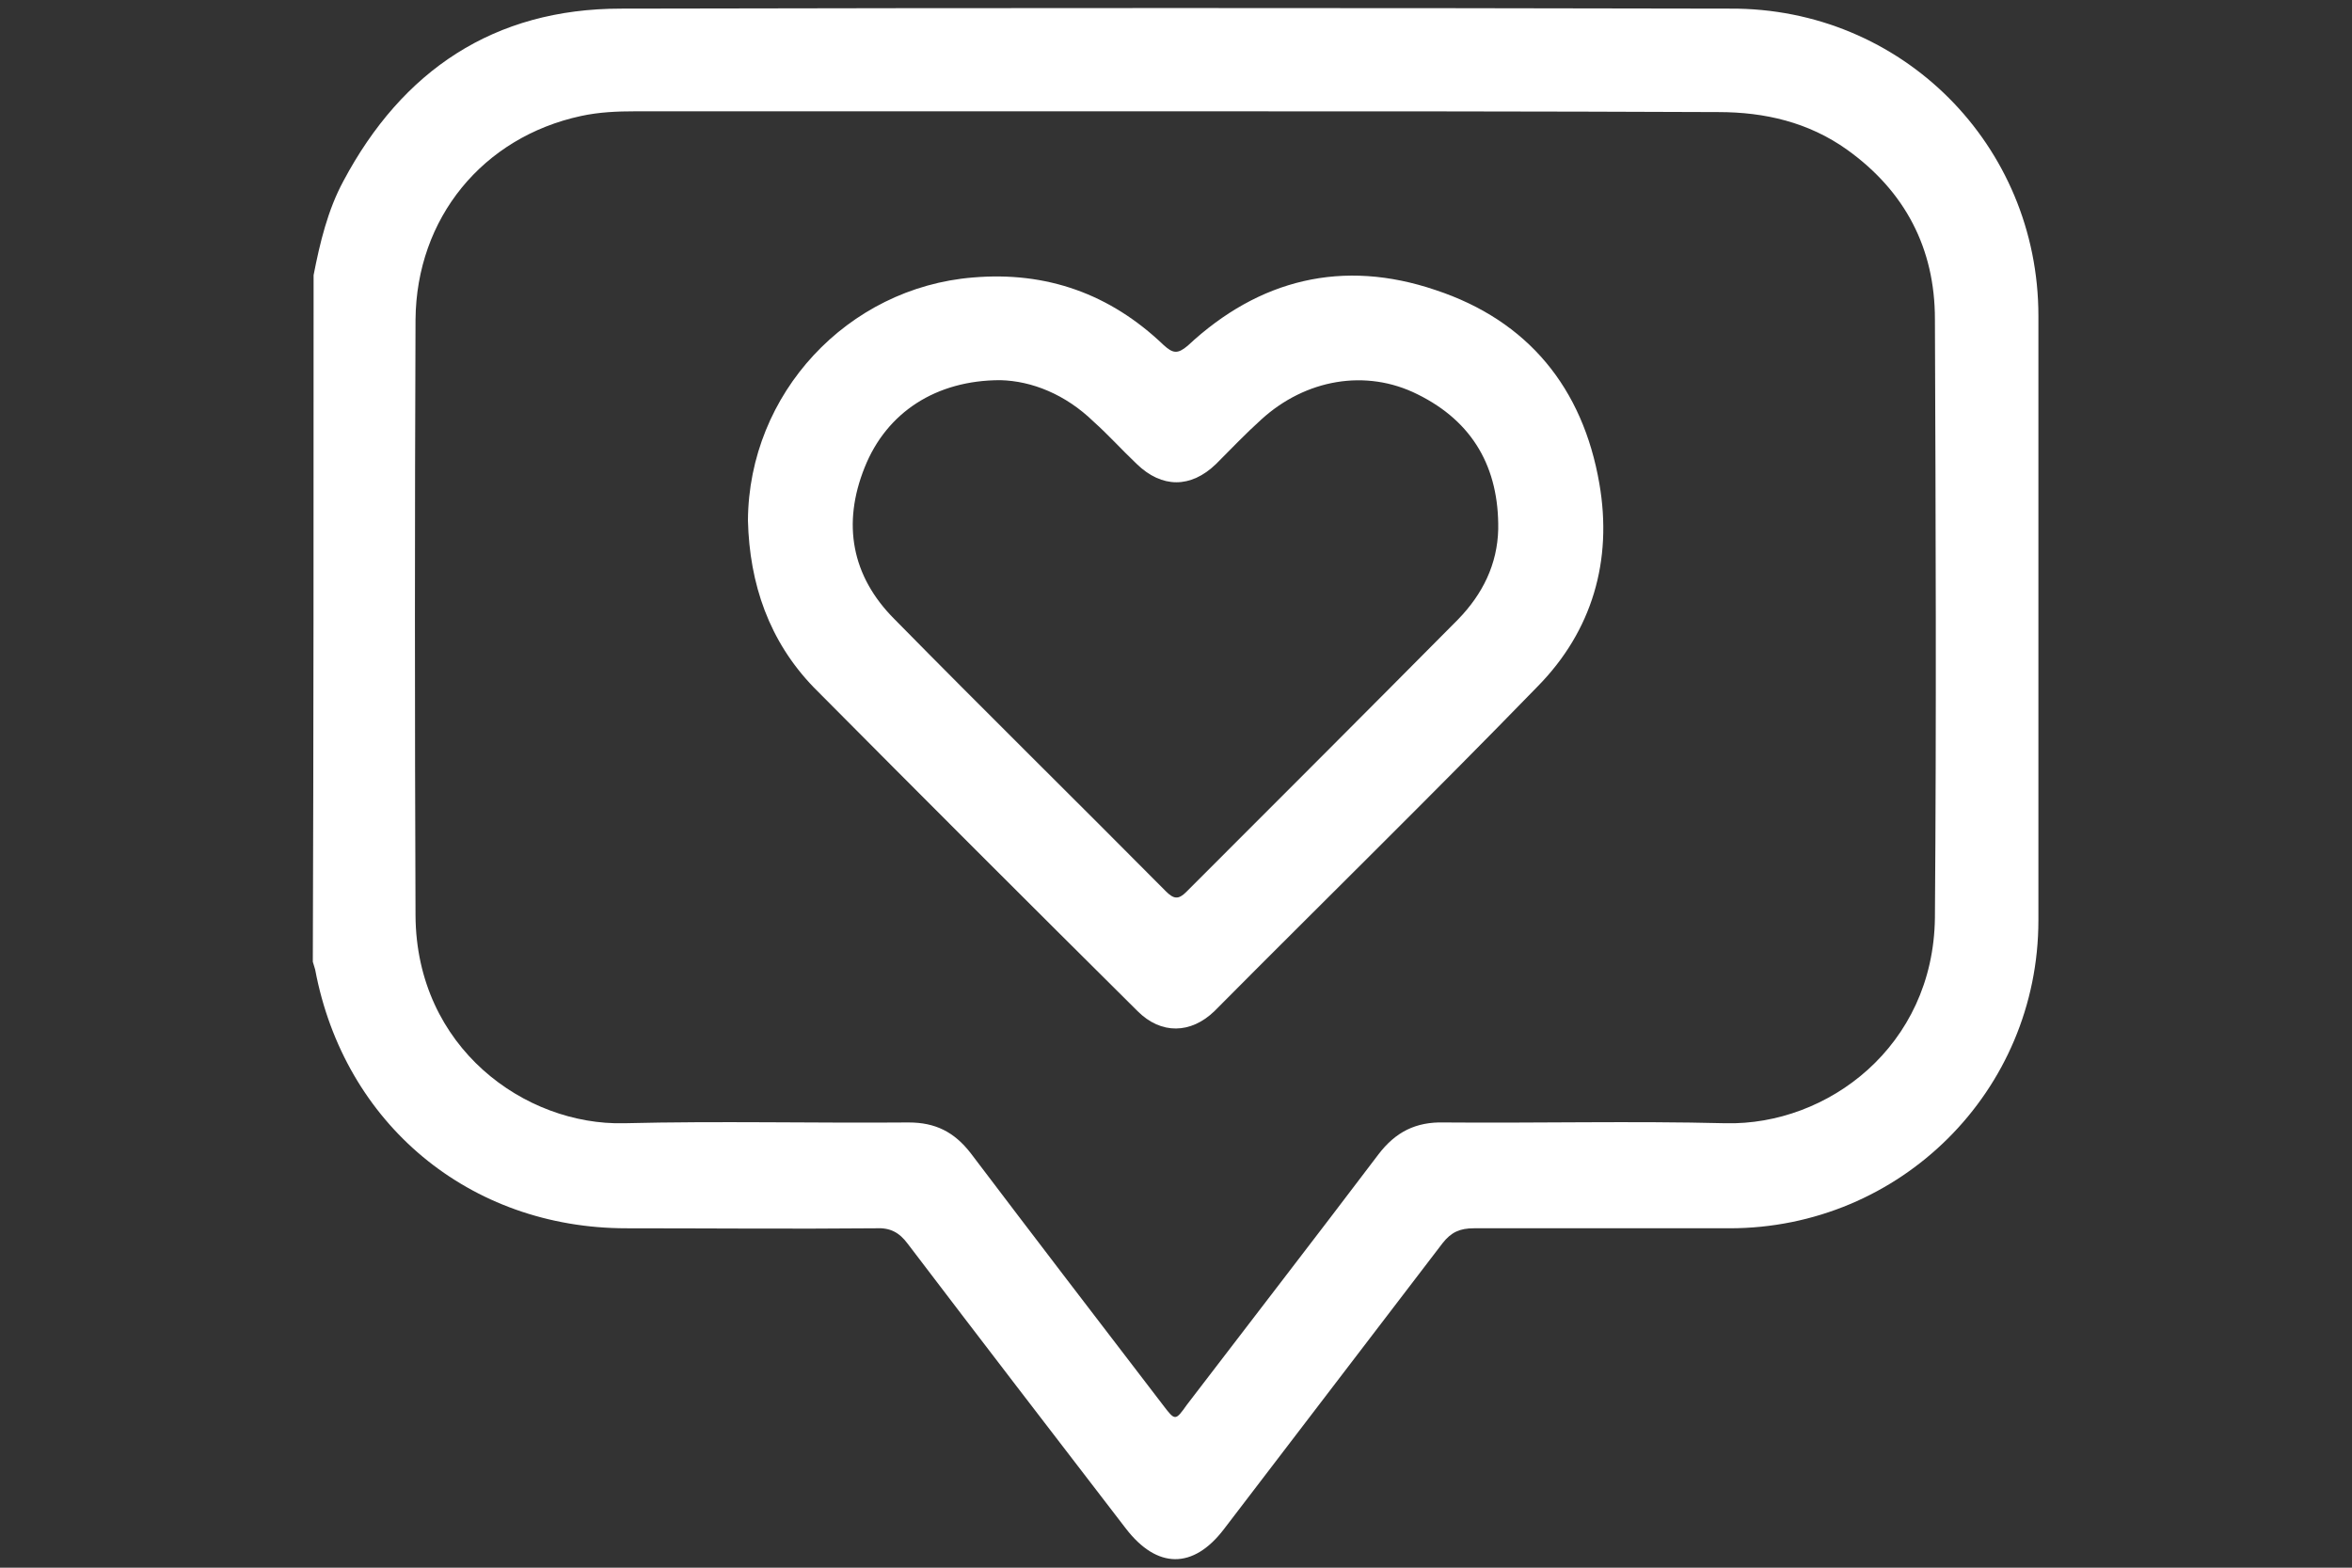
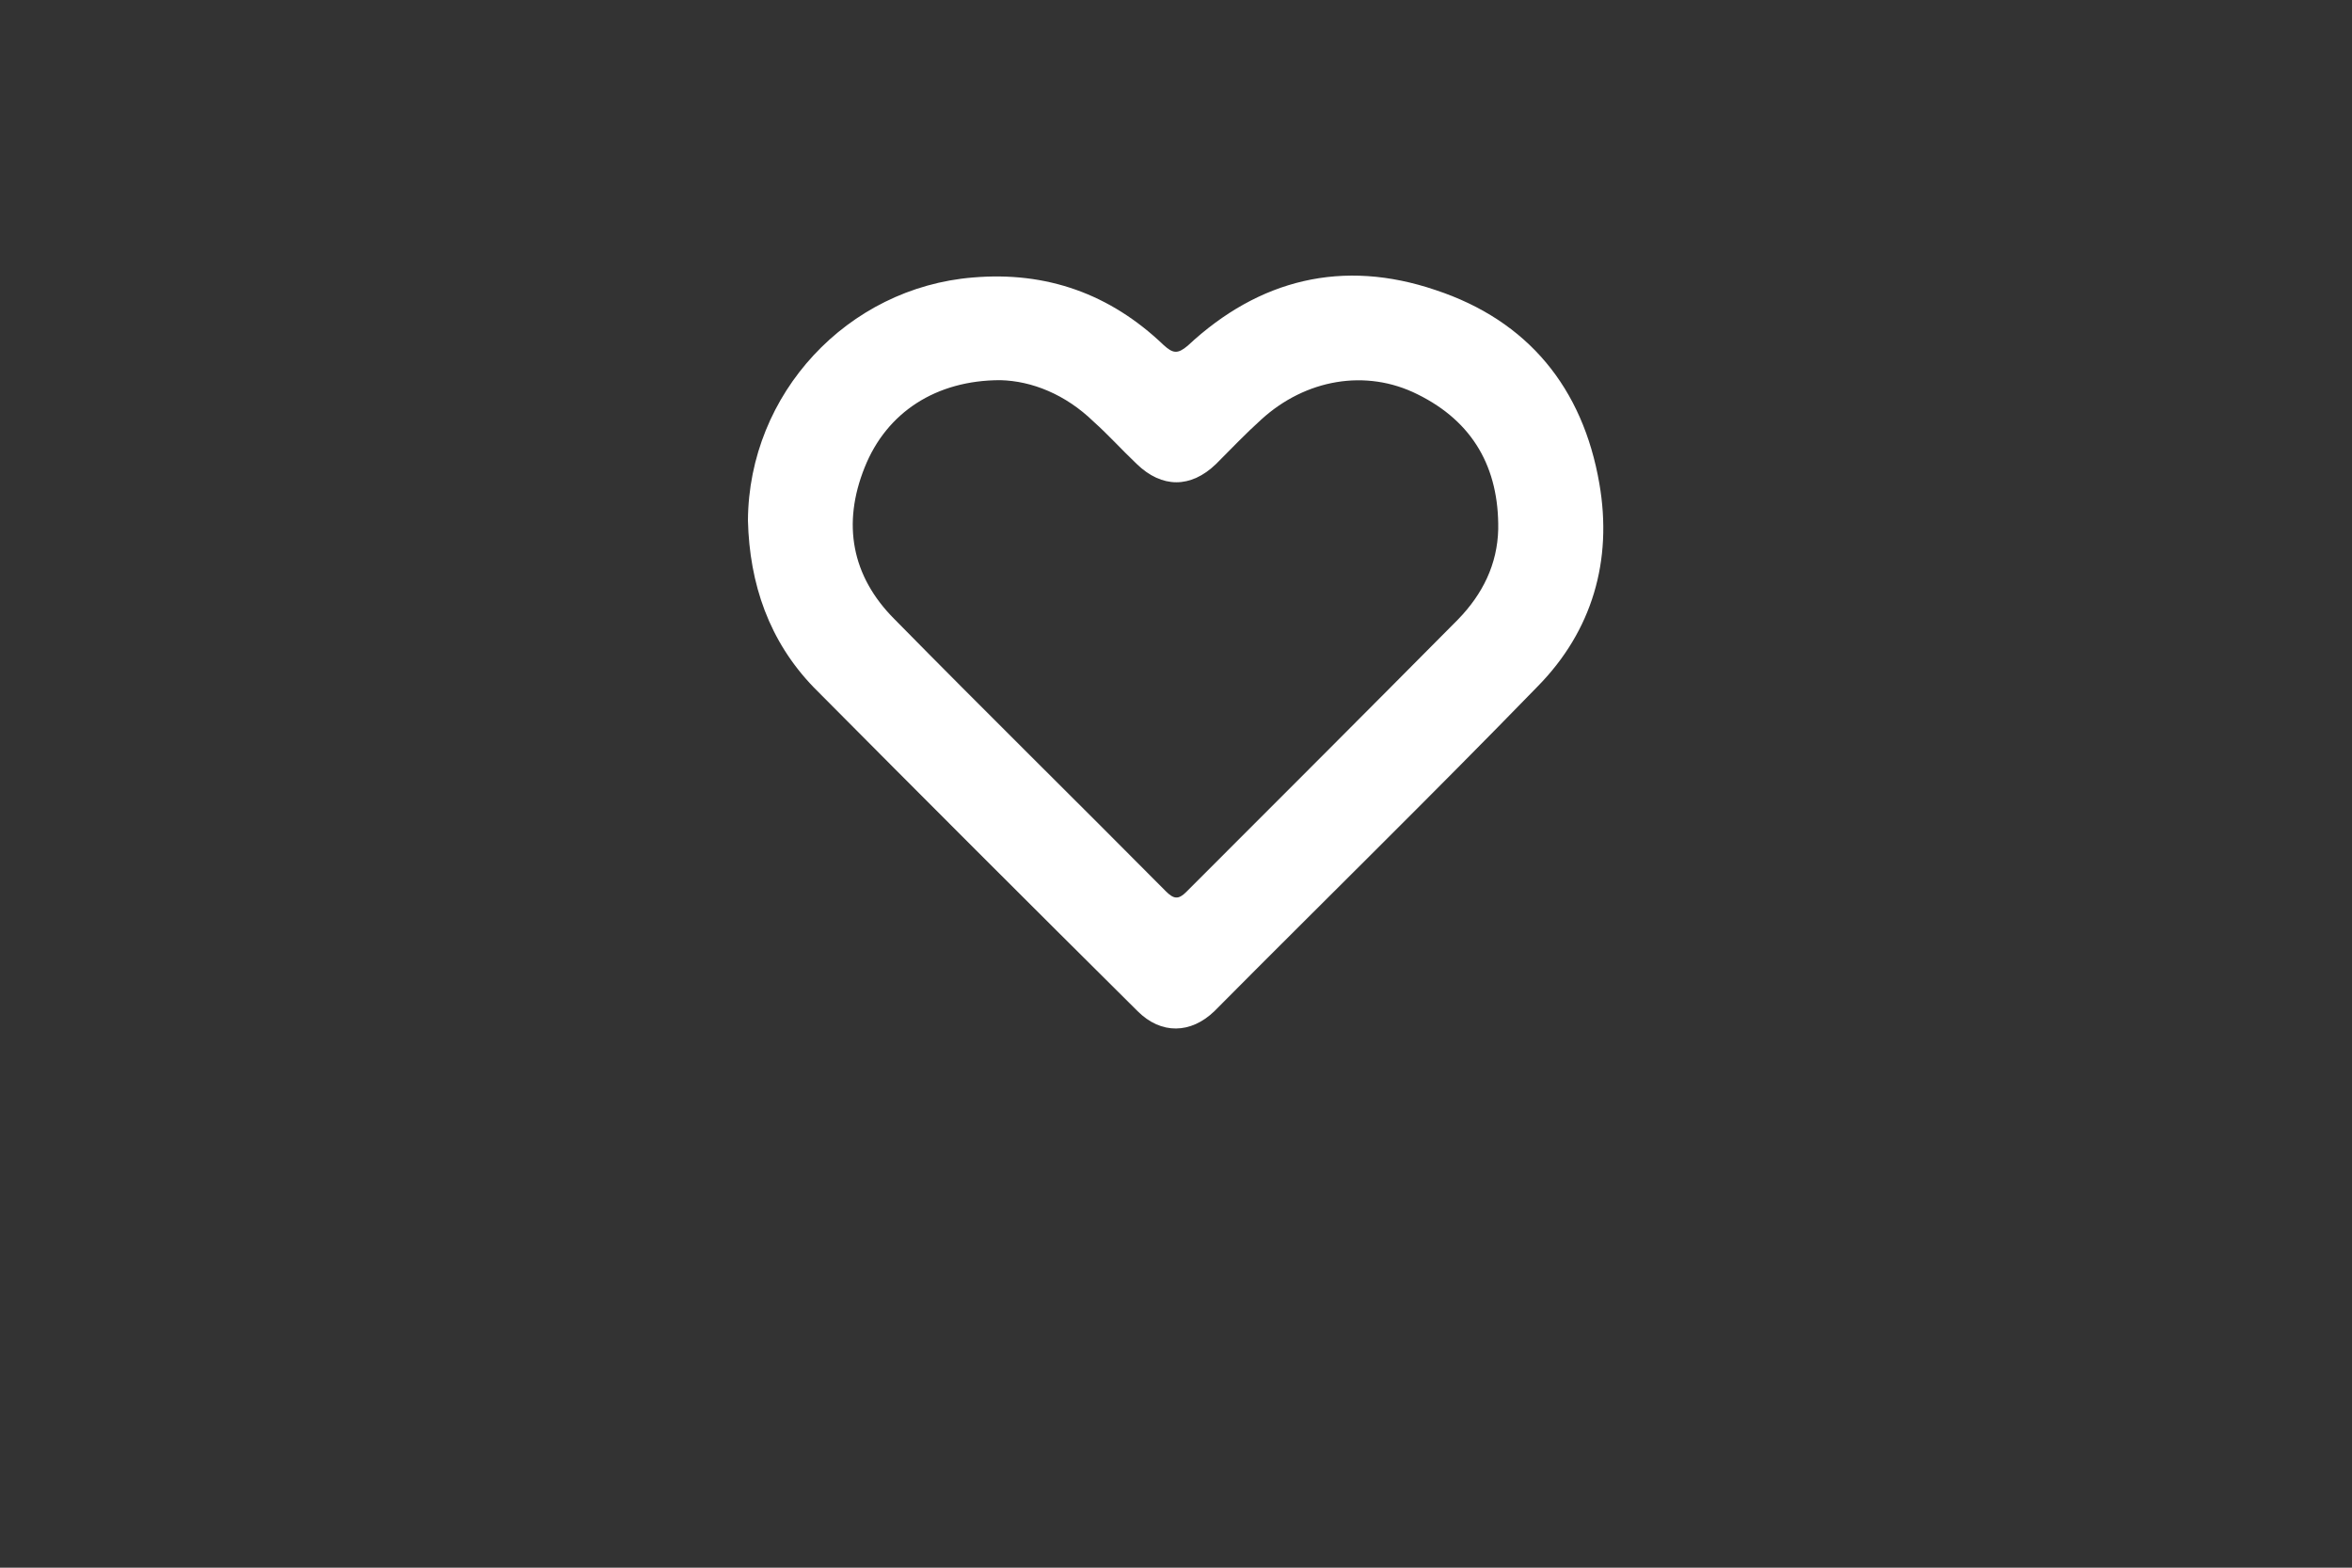
<svg xmlns="http://www.w3.org/2000/svg" version="1.1" id="_x30_5_x5F_viralità" x="0px" y="0px" viewBox="0 0 300 200" style="enable-background:new 0 0 300 200;" xml:space="preserve">
  <rect x="0" y="0" width="300" height="200" fill="#333333" stroke="none" />
  <style type="text/css">
	.st0{fill:#FFFFFF;}
</style>
  <g>
-     <path class="st0" d="M40,35.1c0.8-4.1,1.8-8.3,3.8-12C51.3,9,63,1.1,79.2,1.1c47.2-0.1,94.3-0.1,141.5,0C242.6,1,260,18.5,260,40.3   c0,25.7,0,51.4,0,77.1c0,21.8-17.6,39.3-39.4,39.3c-10.9,0-21.8,0-32.6,0c-1.8,0-2.9,0.5-4,1.9c-9.3,12.2-18.6,24.3-27.9,36.5   c-3.9,5.1-8.5,5.1-12.5-0.1c-9.3-12.1-18.6-24.2-27.8-36.3c-1.1-1.5-2.3-2.1-4.1-2c-10.6,0.1-21.2,0-31.8,0c-20,0-36-13.3-39.7-33   c-0.1-0.3-0.2-0.7-0.3-1C40,93.5,40,64.3,40,35.1z M150,14.2c-23,0-46,0-68.9,0c-2.4,0-4.7,0.1-7,0.6c-12.5,2.7-21,13-21.1,26   c-0.1,25.3-0.1,50.7,0,76c0.1,16.9,14,26.8,26.6,26.5c12.1-0.3,24.2,0,36.3-0.1c3.4,0,5.8,1.2,7.9,3.9   c8.1,10.7,16.3,21.4,24.5,32.1c1.6,2.1,1.6,2.1,3.1,0c8.1-10.6,16.3-21.2,24.4-31.9c2.2-2.9,4.8-4.2,8.4-4.1   c12,0.1,23.9-0.2,35.9,0.1c13,0.3,26.5-9.8,26.7-26.2c0.2-25.5,0.1-51,0-76.4c0-9-3.8-16.3-11.2-21.6c-4.9-3.5-10.5-4.8-16.4-4.8   C196.1,14.2,173.1,14.2,150,14.2z" />
    <path class="st0" d="M95.4,66.4c0.1-16.2,12.7-29.7,28.7-31c9.4-0.8,17.5,2.1,24.3,8.6c1.2,1.1,1.8,1.2,3.1,0.1   c9.1-8.5,19.8-11.1,31.6-7.1c11.8,3.9,18.8,12.5,20.9,24.7c1.7,9.8-0.9,18.8-7.9,25.9c-13.6,14-27.5,27.6-41.2,41.4   c-3,2.9-6.8,3-9.8,0c-13.8-13.7-27.6-27.5-41.3-41.3C98.1,81.8,95.6,74.5,95.4,66.4z M127.6,48.5c-8.2,0-14.5,4.1-17.3,11.1   c-2.9,7.2-1.7,13.9,3.8,19.4c11.4,11.6,23.1,23.1,34.6,34.7c1,1,1.6,1.1,2.6,0.1c11.6-11.6,23.2-23.2,34.7-34.8   c3.1-3.2,5-7,5.1-11.5c0.1-7.8-3.2-13.7-10.3-17.2c-6.6-3.3-14.3-1.9-19.9,3.2c-2,1.8-3.9,3.8-5.8,5.7c-3.2,3.1-6.9,3.1-10.1,0   c-1.9-1.8-3.6-3.7-5.5-5.4C135.9,50.3,131.6,48.6,127.6,48.5z" />
  </g>
</svg>